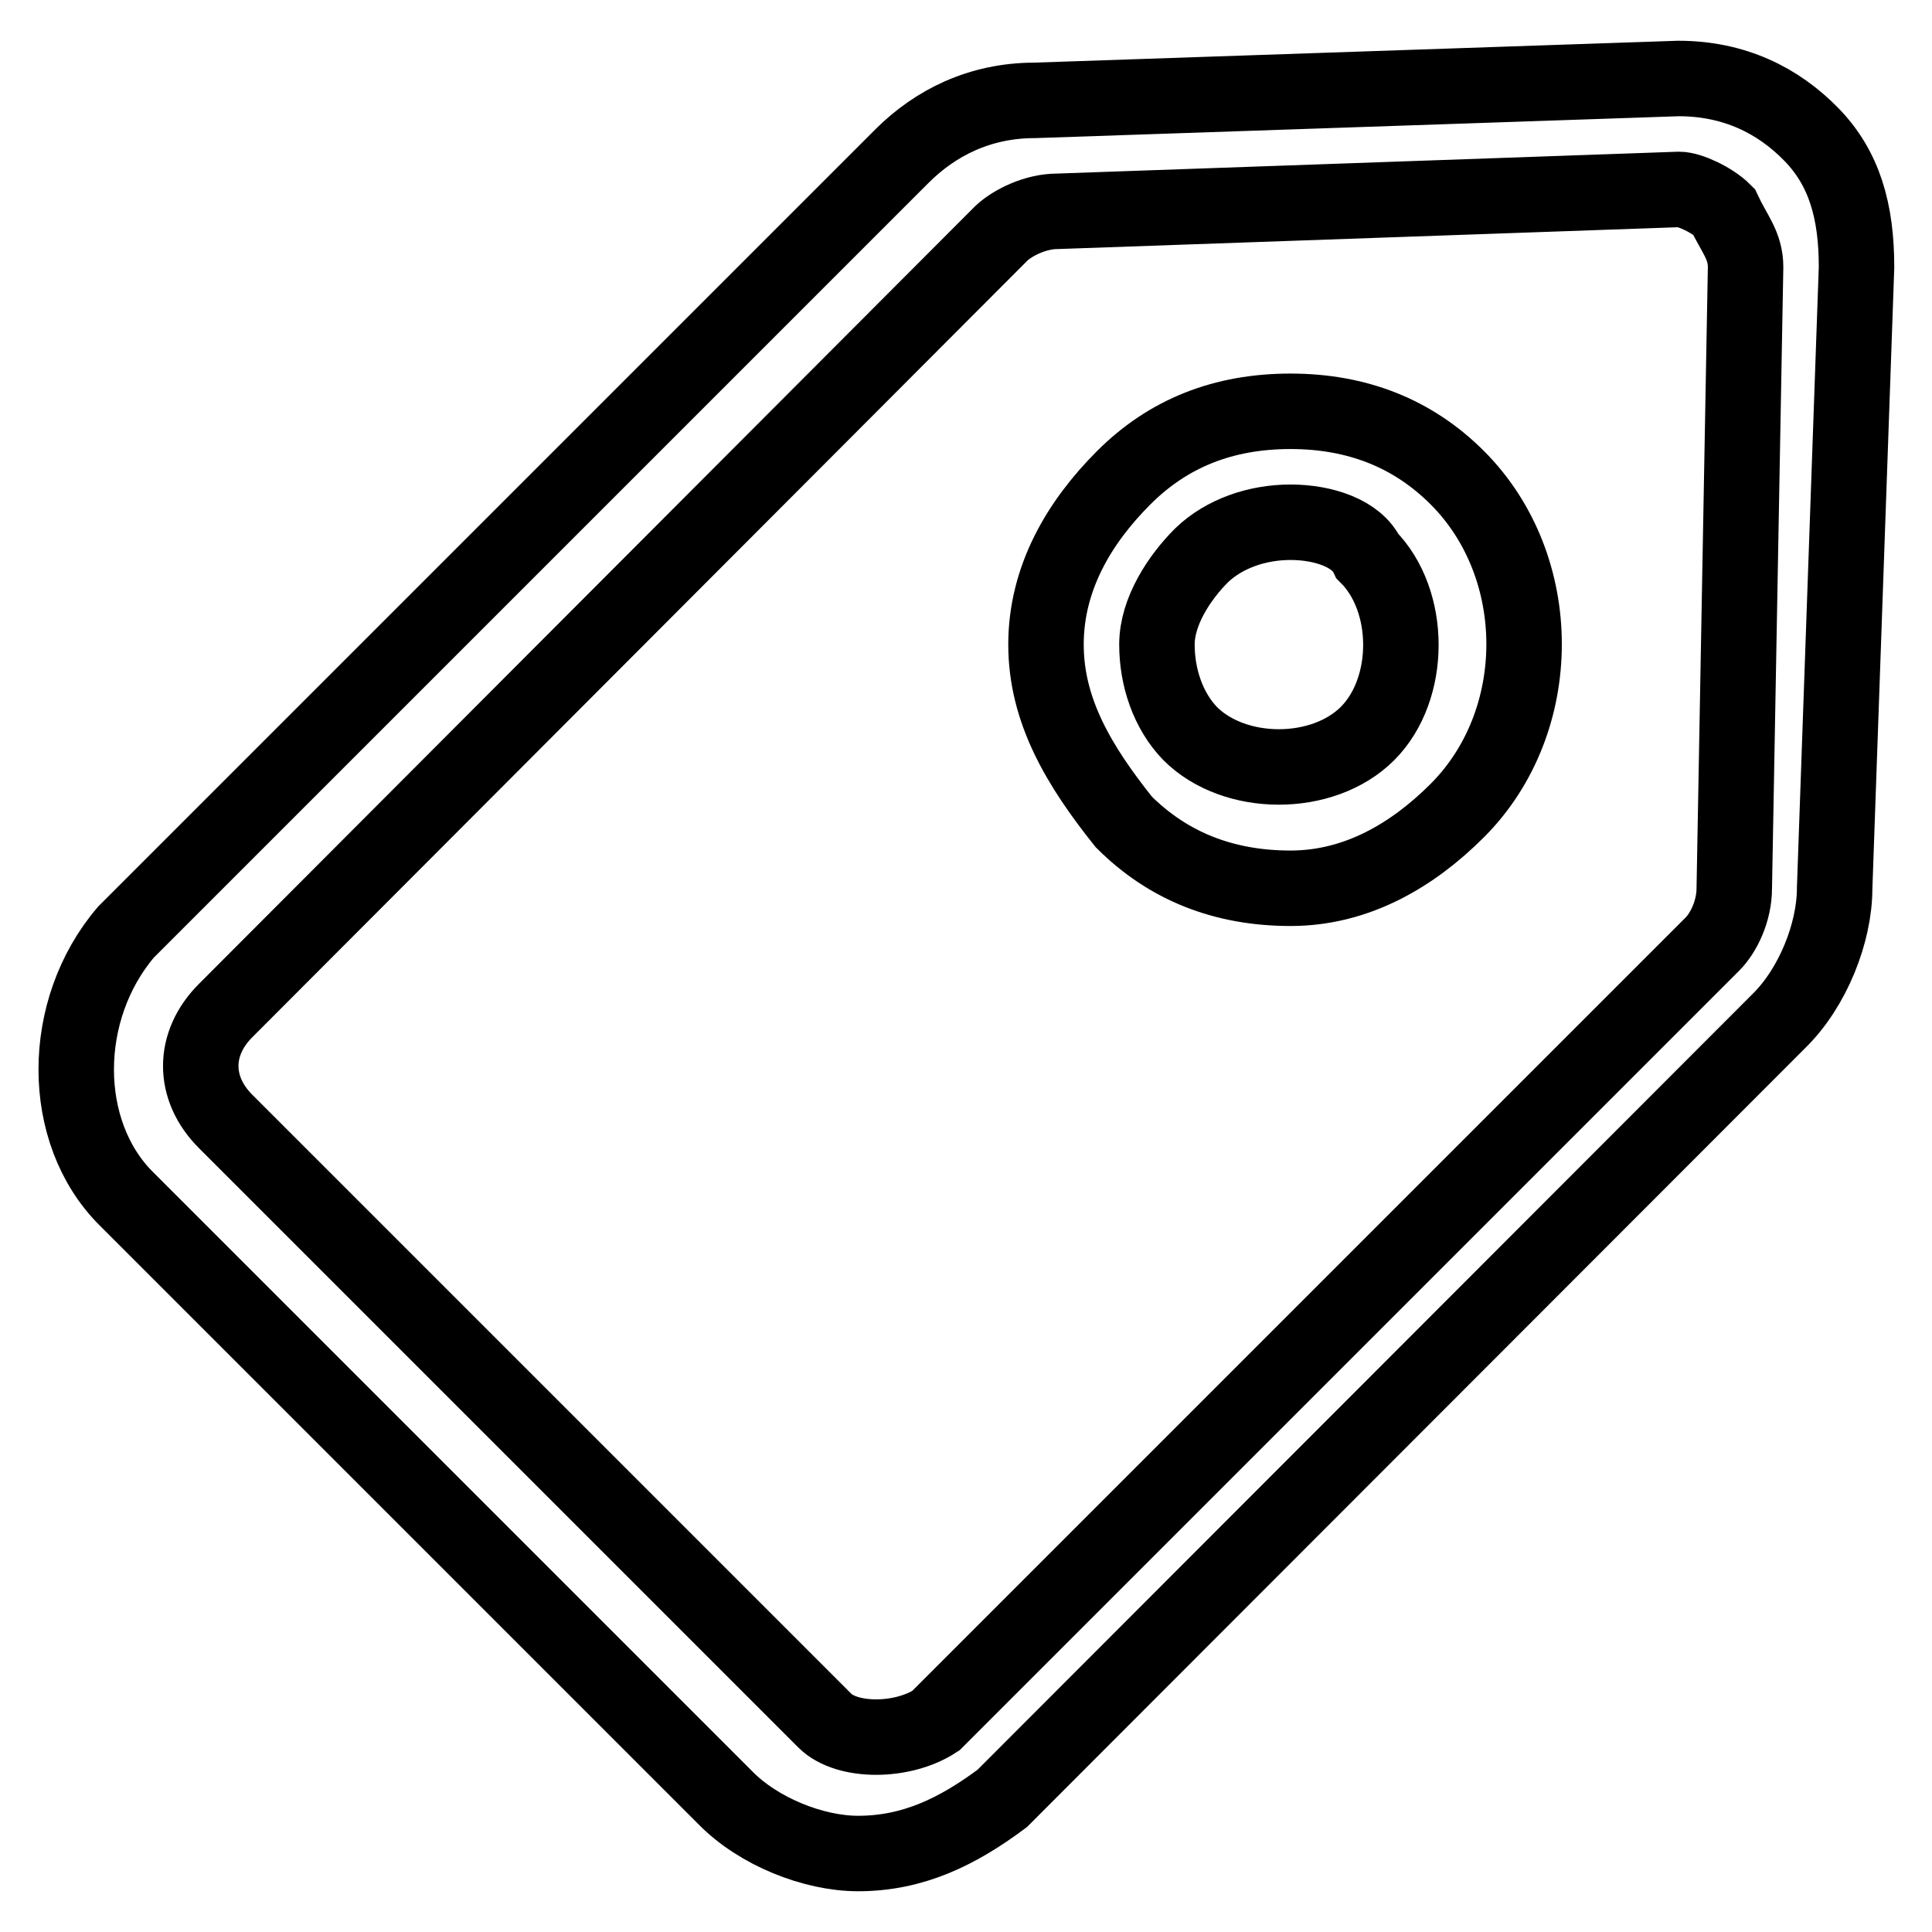
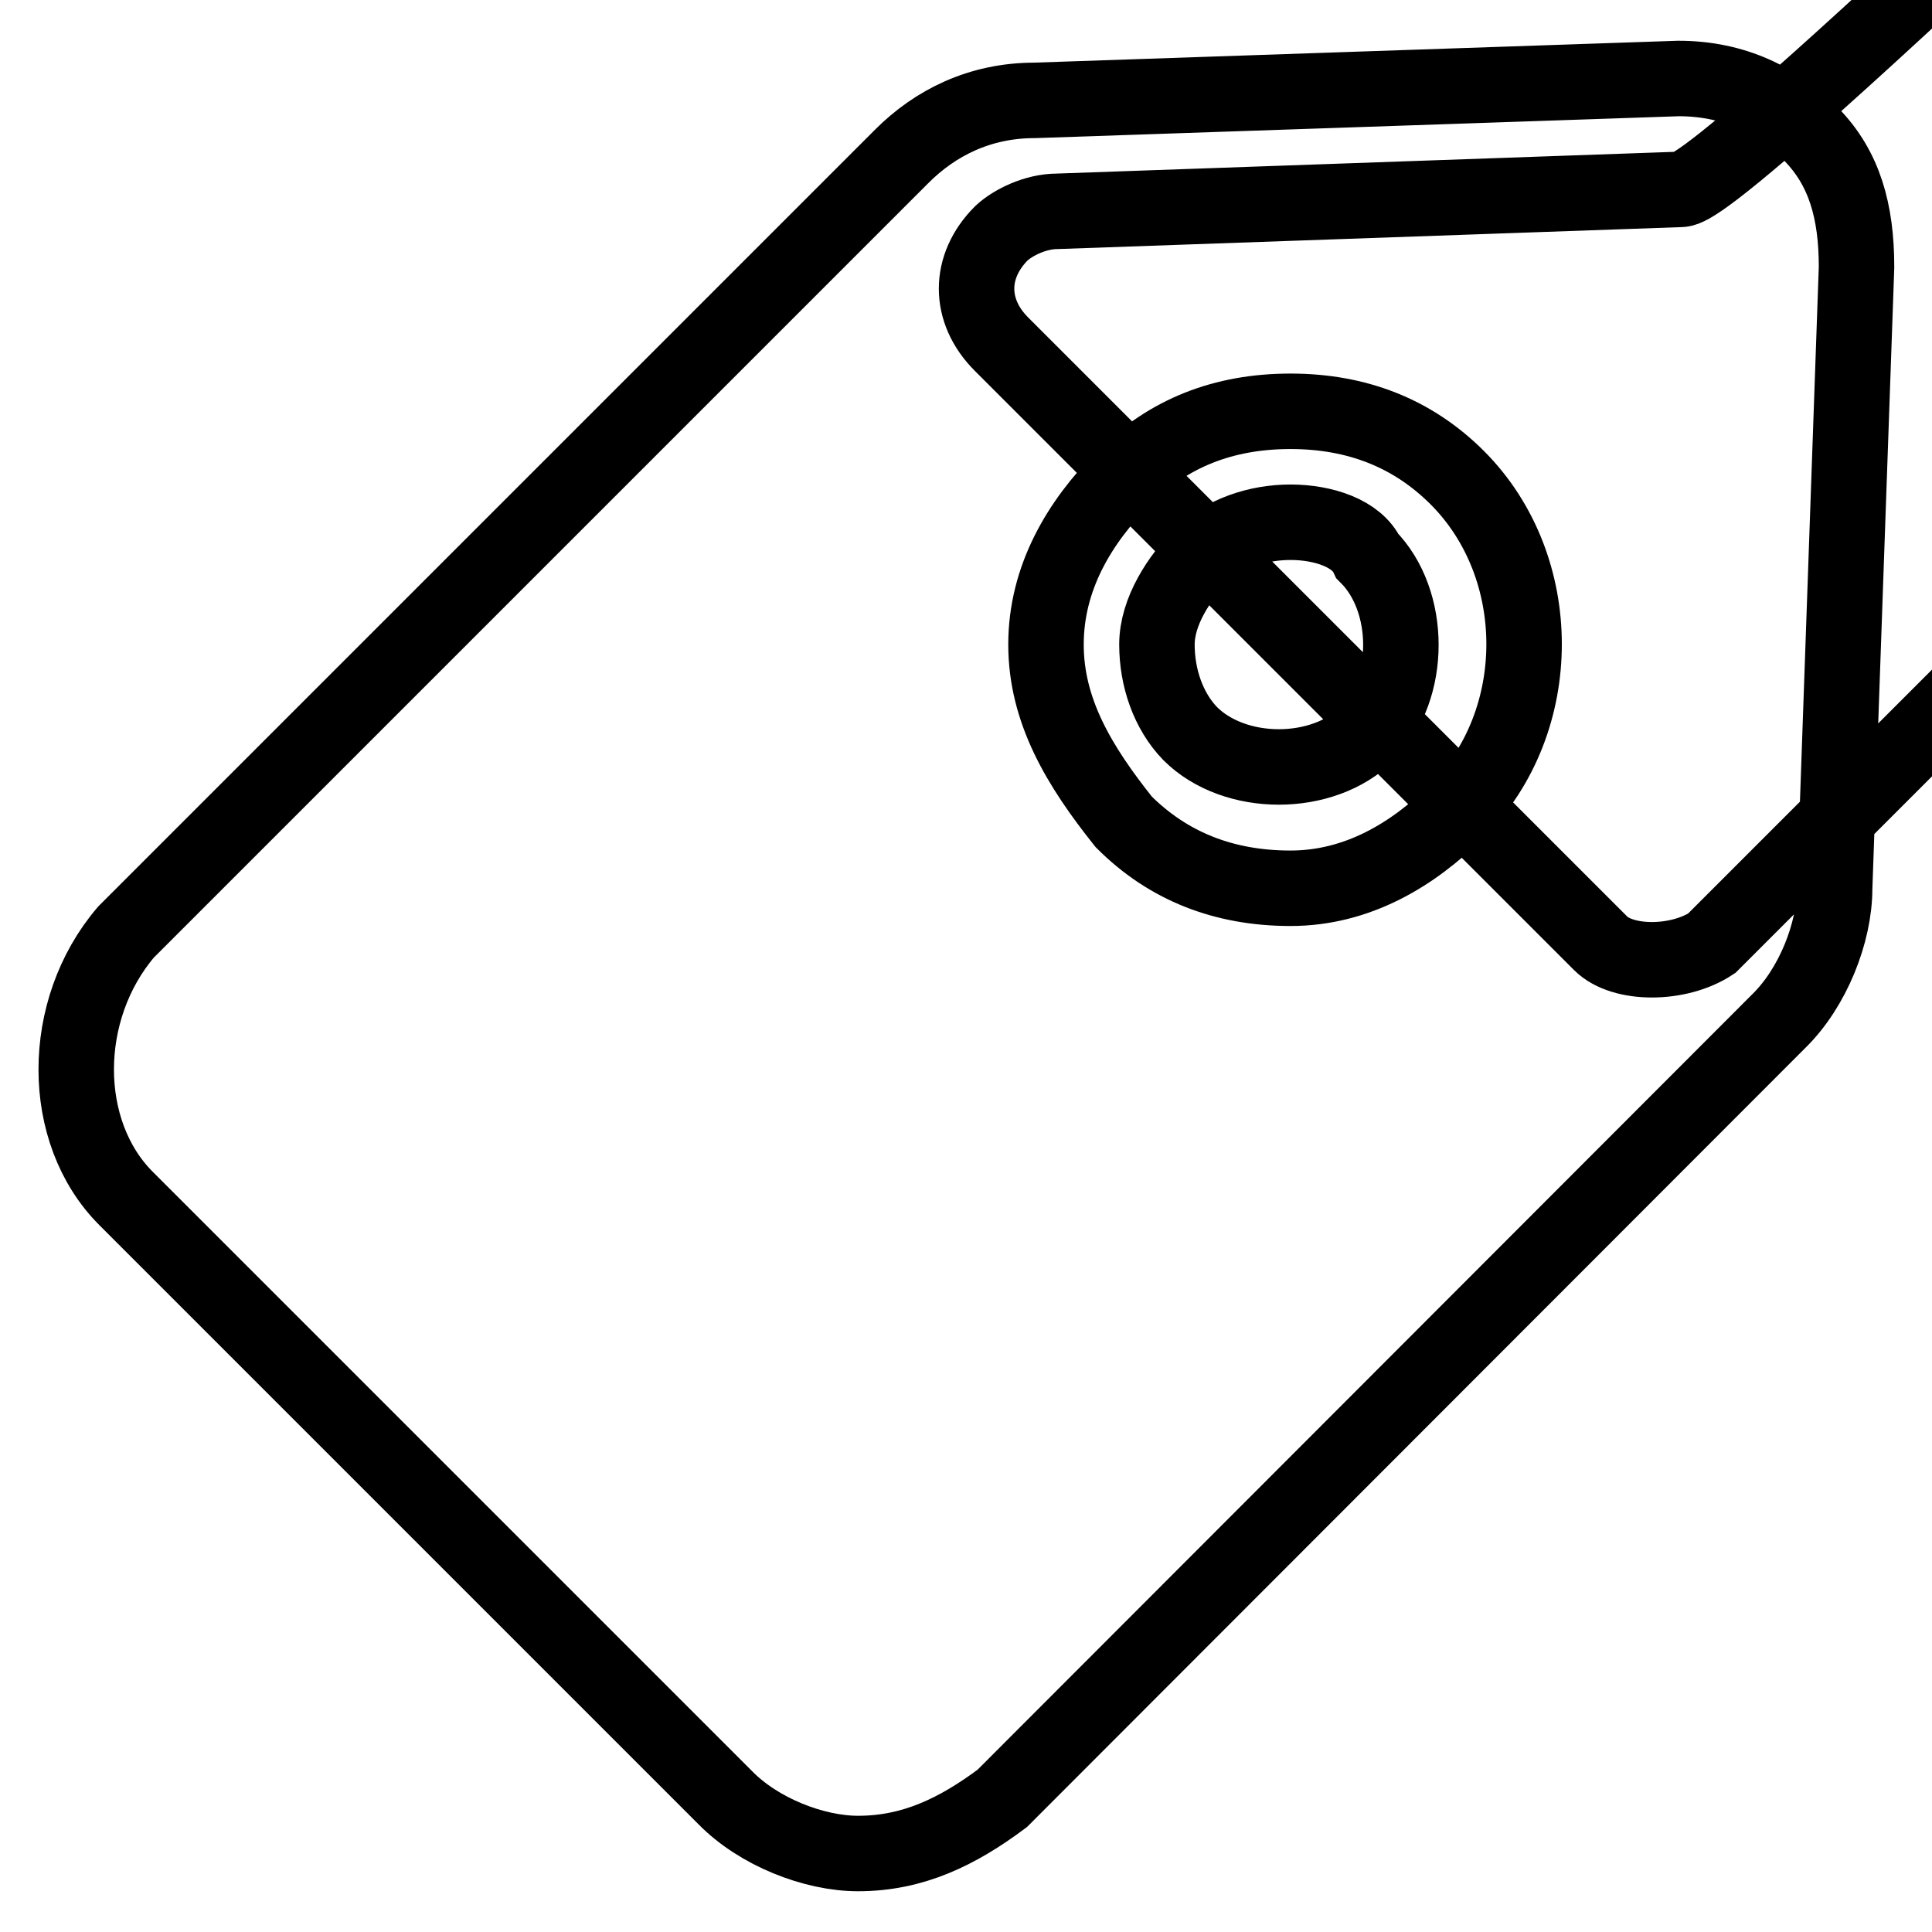
<svg xmlns="http://www.w3.org/2000/svg" version="1.1" x="0px" y="0px" viewBox="0 0 256 256" enable-background="new 0 0 256 256" xml:space="preserve">
  <g>
-     <path stroke-width="10" fill-opacity="0" stroke="#000000" d="M113.7,245.6c-5.9,0-13.2-2.9-17.6-7.4l-79.4-79.4c-8.8-8.8-8.8-25,0-35.3L119.5,20.7 c4.4-4.4,10.3-7.4,17.6-7.4l85.3-2.9c7.4,0,13.2,2.9,17.6,7.4S246,28,246,35.4l-2.9,82.3c0,5.9-2.9,13.2-7.4,17.6L132.8,238.3 C126.9,242.7,121,245.6,113.7,245.6z M222.5,25.1L140.1,28c-2.9,0-5.9,1.5-7.4,2.9L29.9,133.9c-4.4,4.4-4.4,10.3,0,14.7l79.4,79.4 c2.9,2.9,10.3,2.9,14.7,0l102.9-102.9c1.5-1.5,2.9-4.4,2.9-7.4l1.5-82.3c0-2.9-1.5-4.4-2.9-7.4C226.9,26.5,223.9,25.1,222.5,25.1z  M171,117.7c-8.8,0-16.2-2.9-22.1-8.8c-5.9-7.4-10.3-14.7-10.3-23.5c0-8.8,4.4-16.2,10.3-22.1c5.9-5.9,13.2-8.8,22.1-8.8 c8.8,0,16.2,2.9,22.1,8.8c11.8,11.8,11.8,32.3,0,44.1C187.2,113.3,179.8,117.7,171,117.7z M171,69.2c-4.4,0-8.8,1.5-11.8,4.4 c-2.9,2.9-5.9,7.4-5.9,11.8c0,4.4,1.5,8.8,4.4,11.8c5.9,5.9,17.6,5.9,23.5,0c5.9-5.9,5.9-17.6,0-23.5 C179.8,70.7,175.4,69.2,171,69.2z" />
+     <path stroke-width="10" fill-opacity="0" stroke="#000000" d="M113.7,245.6c-5.9,0-13.2-2.9-17.6-7.4l-79.4-79.4c-8.8-8.8-8.8-25,0-35.3L119.5,20.7 c4.4-4.4,10.3-7.4,17.6-7.4l85.3-2.9c7.4,0,13.2,2.9,17.6,7.4S246,28,246,35.4l-2.9,82.3c0,5.9-2.9,13.2-7.4,17.6L132.8,238.3 C126.9,242.7,121,245.6,113.7,245.6z M222.5,25.1L140.1,28c-2.9,0-5.9,1.5-7.4,2.9c-4.4,4.4-4.4,10.3,0,14.7l79.4,79.4 c2.9,2.9,10.3,2.9,14.7,0l102.9-102.9c1.5-1.5,2.9-4.4,2.9-7.4l1.5-82.3c0-2.9-1.5-4.4-2.9-7.4C226.9,26.5,223.9,25.1,222.5,25.1z  M171,117.7c-8.8,0-16.2-2.9-22.1-8.8c-5.9-7.4-10.3-14.7-10.3-23.5c0-8.8,4.4-16.2,10.3-22.1c5.9-5.9,13.2-8.8,22.1-8.8 c8.8,0,16.2,2.9,22.1,8.8c11.8,11.8,11.8,32.3,0,44.1C187.2,113.3,179.8,117.7,171,117.7z M171,69.2c-4.4,0-8.8,1.5-11.8,4.4 c-2.9,2.9-5.9,7.4-5.9,11.8c0,4.4,1.5,8.8,4.4,11.8c5.9,5.9,17.6,5.9,23.5,0c5.9-5.9,5.9-17.6,0-23.5 C179.8,70.7,175.4,69.2,171,69.2z" />
  </g>
</svg>